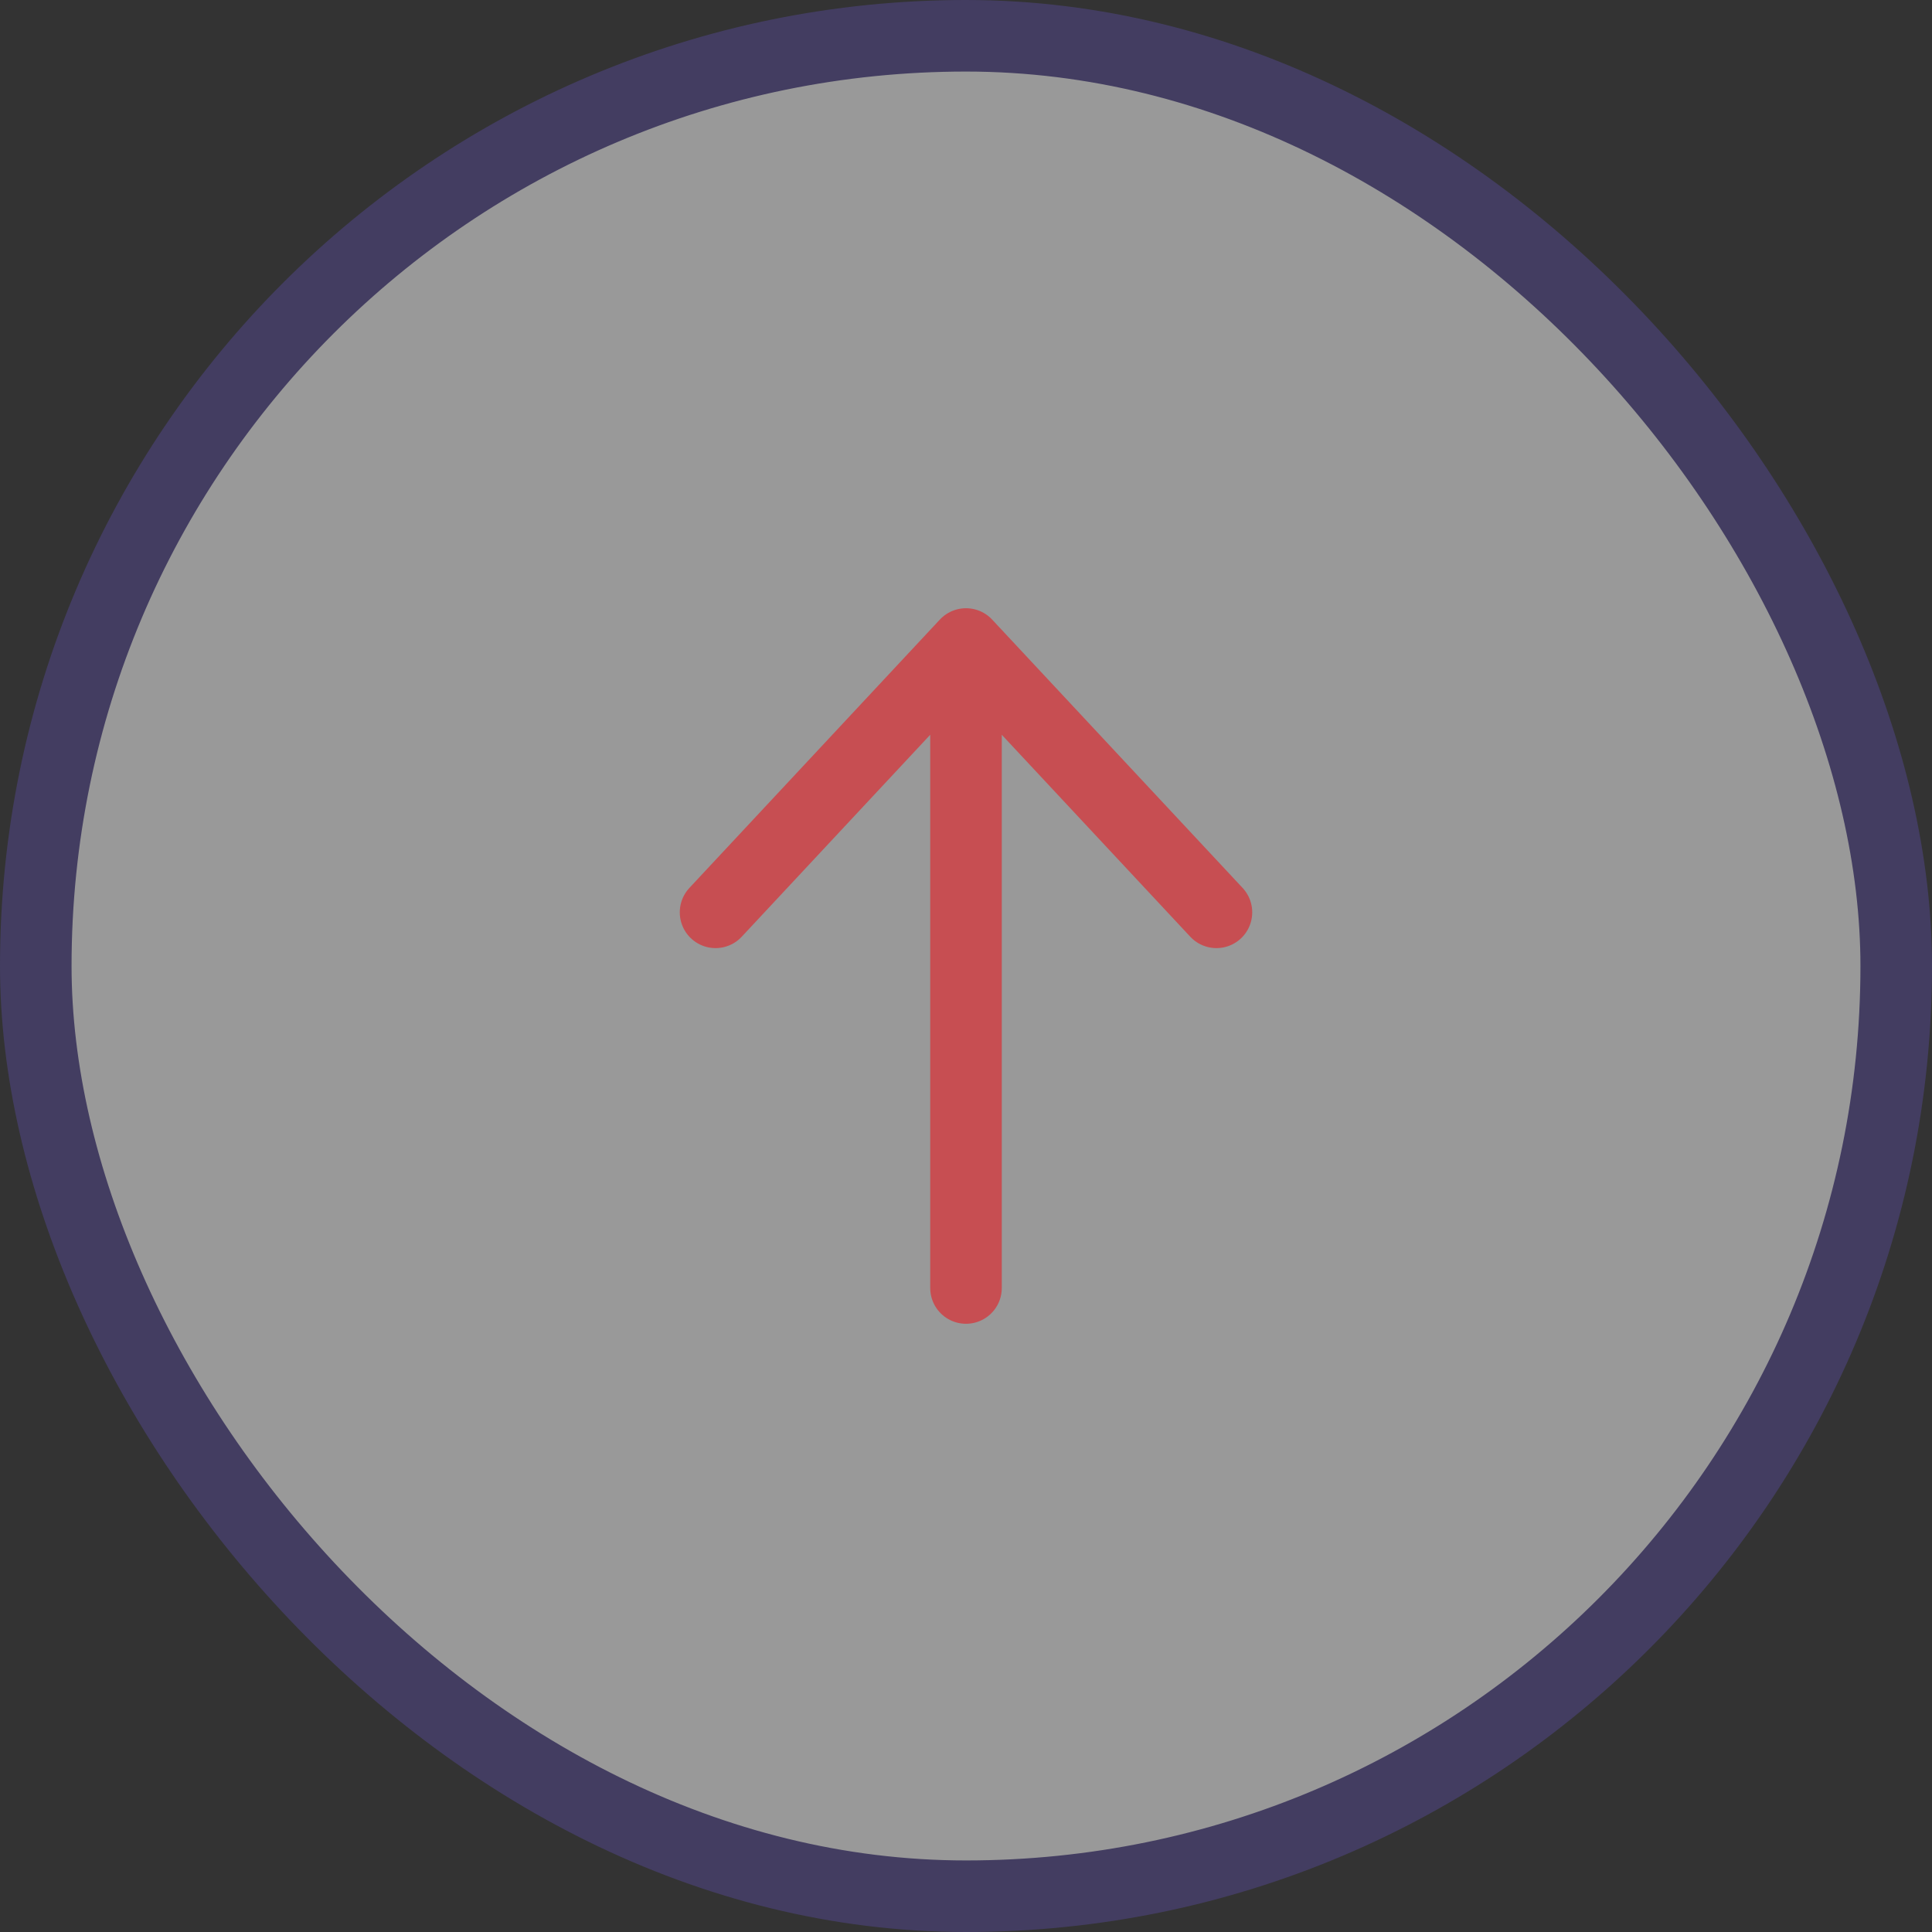
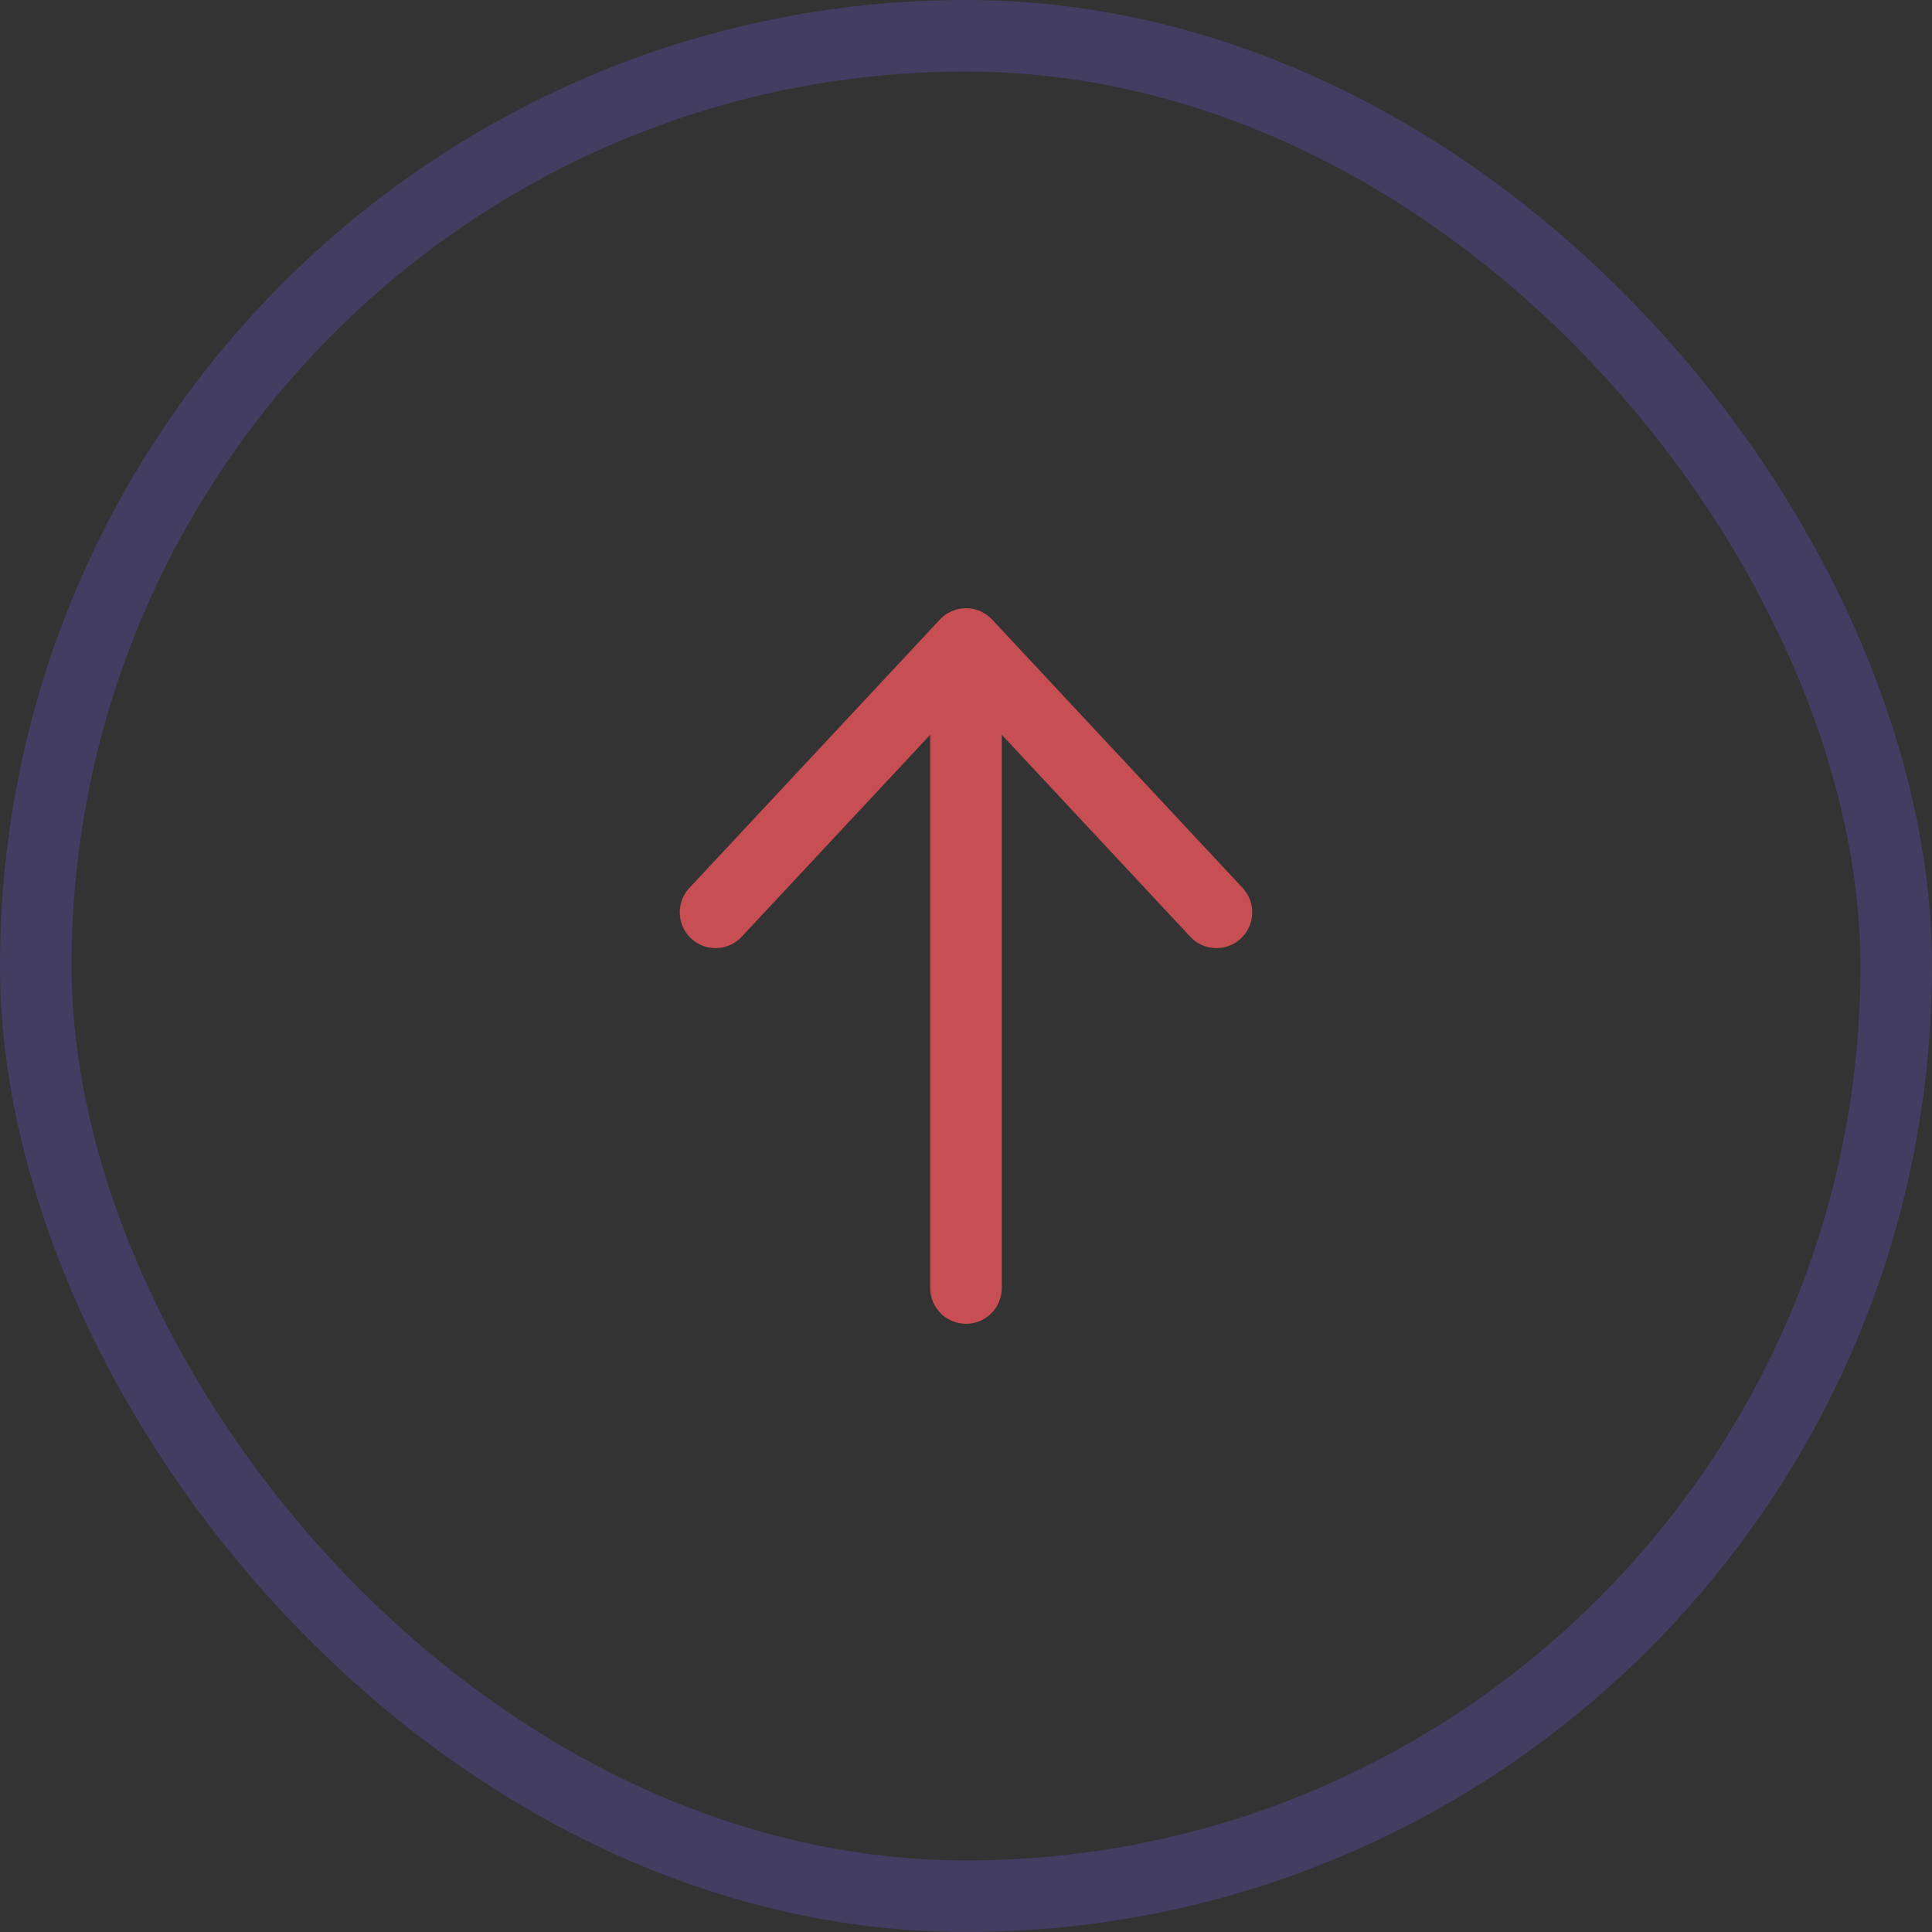
<svg xmlns="http://www.w3.org/2000/svg" width="54" height="54" viewBox="0 0 54 54" fill="none">
  <rect x="0" y="0" width="54" height="54" fill="#333333" stroke="none" />
-   <rect x="1" y="1" width="52" height="52" rx="26" fill="white" fill-opacity="0.5" />
  <rect x="1" y="1" width="52" height="52" rx="26" stroke="#433D61" stroke-width="2" />
  <path d="M20 25.5L27 18M27 18L34 25.5M27 18V36" stroke="#C74E52" stroke-width="2" stroke-linecap="round" stroke-linejoin="round" />
</svg>